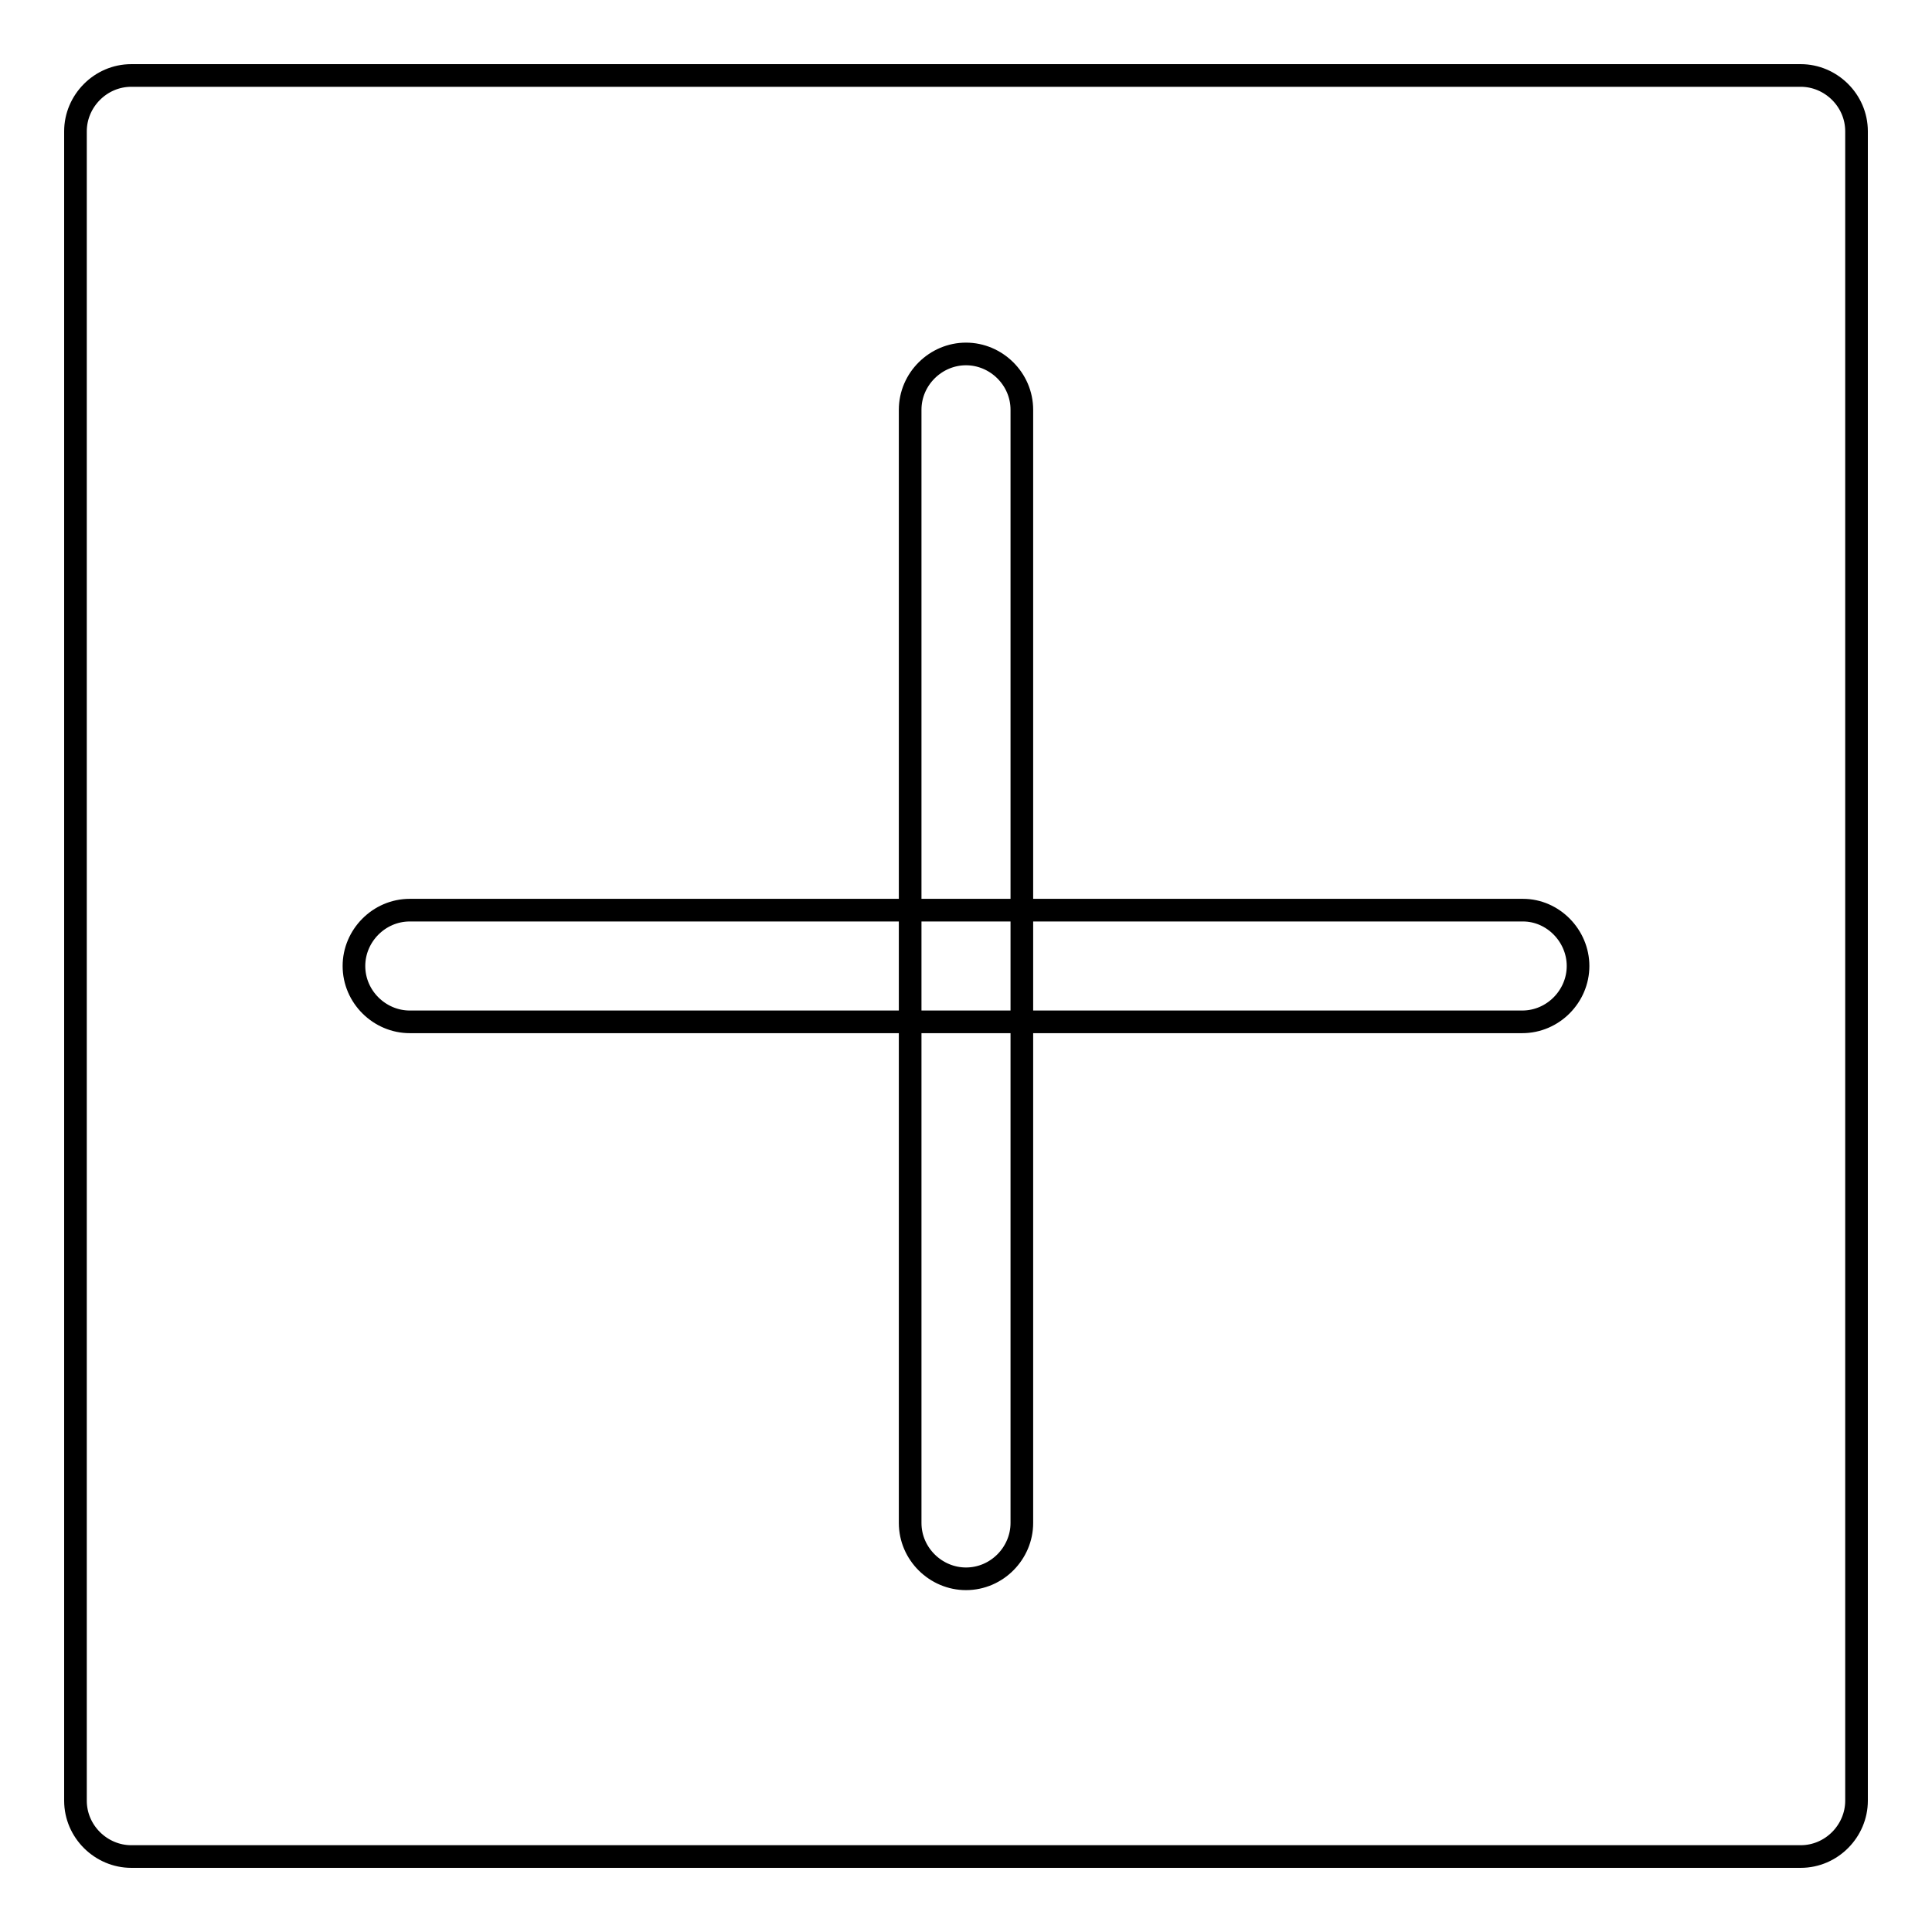
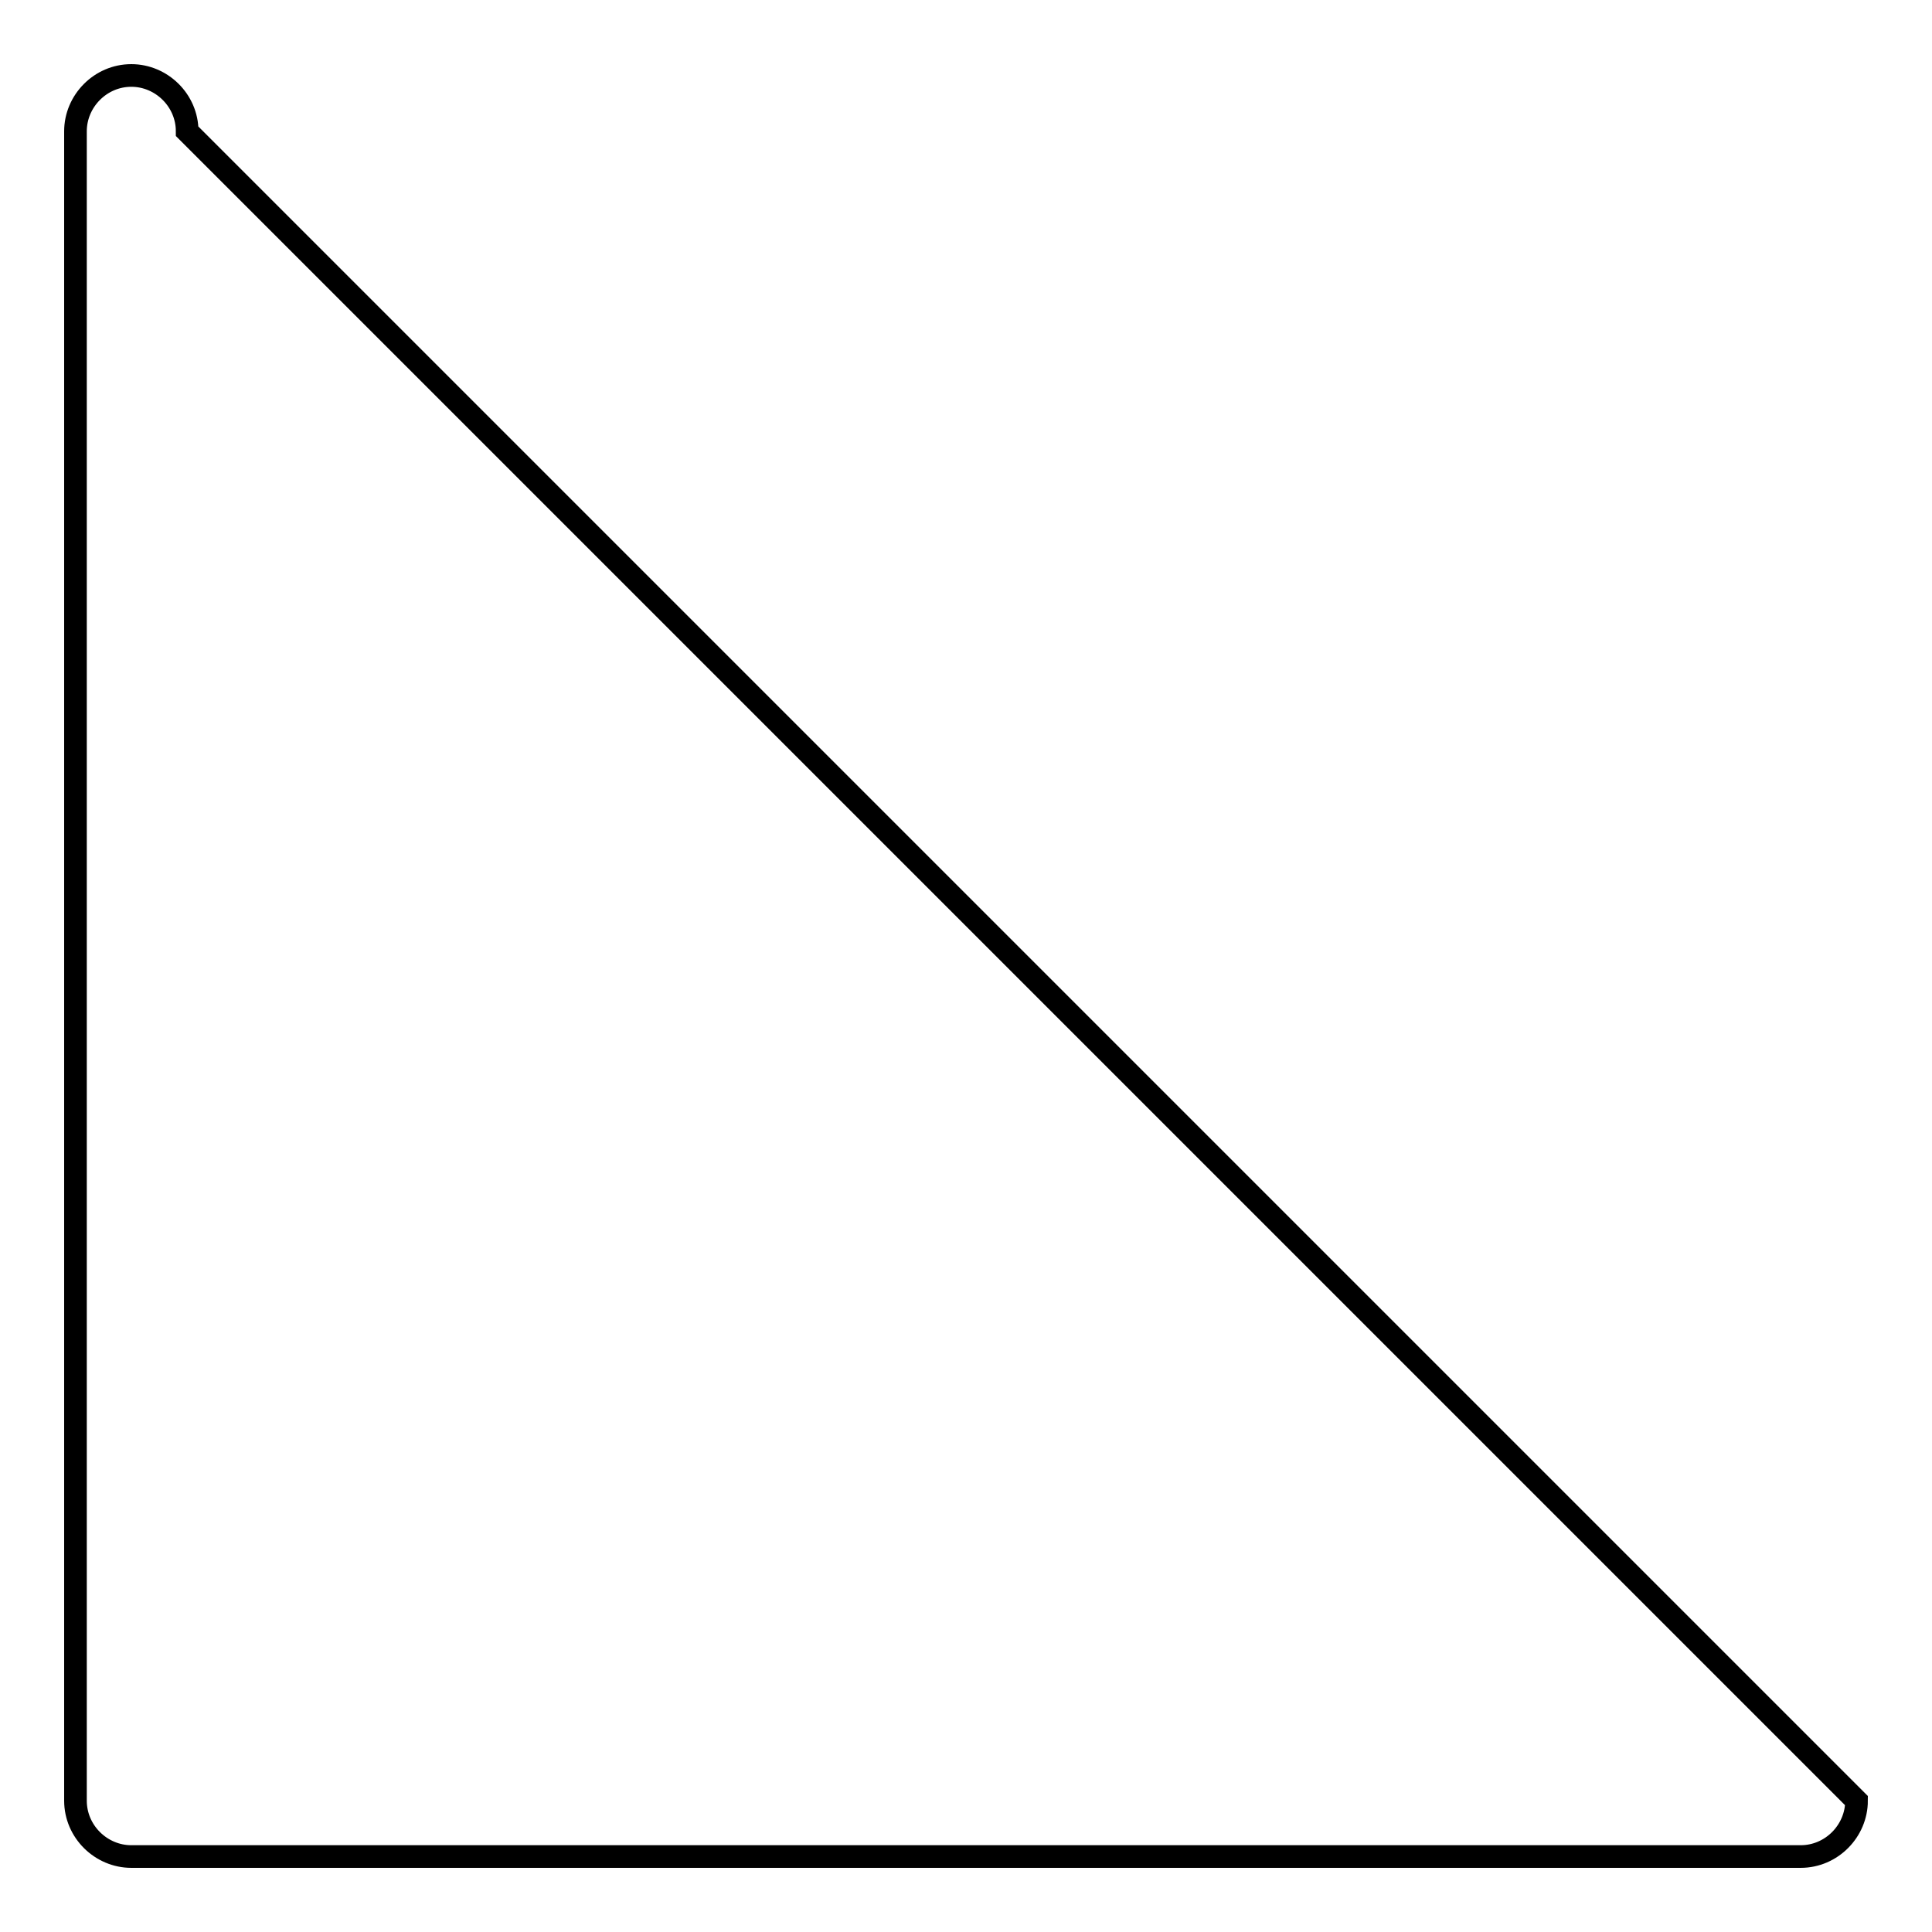
<svg xmlns="http://www.w3.org/2000/svg" version="1.1" x="0px" y="0px" viewBox="0 0 256 256" enable-background="new 0 0 256 256" xml:space="preserve">
  <g>
    <g>
      <path stroke-width="3" fill-opacity="0" stroke="#000000" d="M72.7,113.2" />
      <path stroke-width="3" fill-opacity="0" stroke="#000000" d="M167.6,91.4" />
-       <path stroke-width="3" fill-opacity="0" stroke="#000000" d="M63.8,105.3" />
-       <path stroke-width="3" fill-opacity="0" stroke="#000000" d="M209.1,128c0,4-3.3,7.4-7.4,7.4H54.3c-4,0-7.4-3.3-7.4-7.4l0,0c0-4,3.3-7.4,7.4-7.4h147.5C205.8,120.6,209.1,124,209.1,128L209.1,128z" />
-       <path stroke-width="3" fill-opacity="0" stroke="#000000" d="M128,46.9c4,0,7.4,3.3,7.4,7.4v147.5c0,4-3.3,7.4-7.4,7.4l0,0c-4,0-7.4-3.3-7.4-7.4V54.3C120.6,50.2,124,46.9,128,46.9L128,46.9z" />
-       <path stroke-width="3" fill-opacity="0" stroke="#000000" d="M246,238.6c0,4-3.3,7.4-7.4,7.4H17.4c-4,0-7.4-3.3-7.4-7.4V17.4c0-4,3.3-7.4,7.4-7.4h221.2c4,0,7.4,3.3,7.4,7.4L246,238.6L246,238.6z" />
+       <path stroke-width="3" fill-opacity="0" stroke="#000000" d="M246,238.6c0,4-3.3,7.4-7.4,7.4H17.4c-4,0-7.4-3.3-7.4-7.4V17.4c0-4,3.3-7.4,7.4-7.4c4,0,7.4,3.3,7.4,7.4L246,238.6L246,238.6z" />
    </g>
  </g>
</svg>